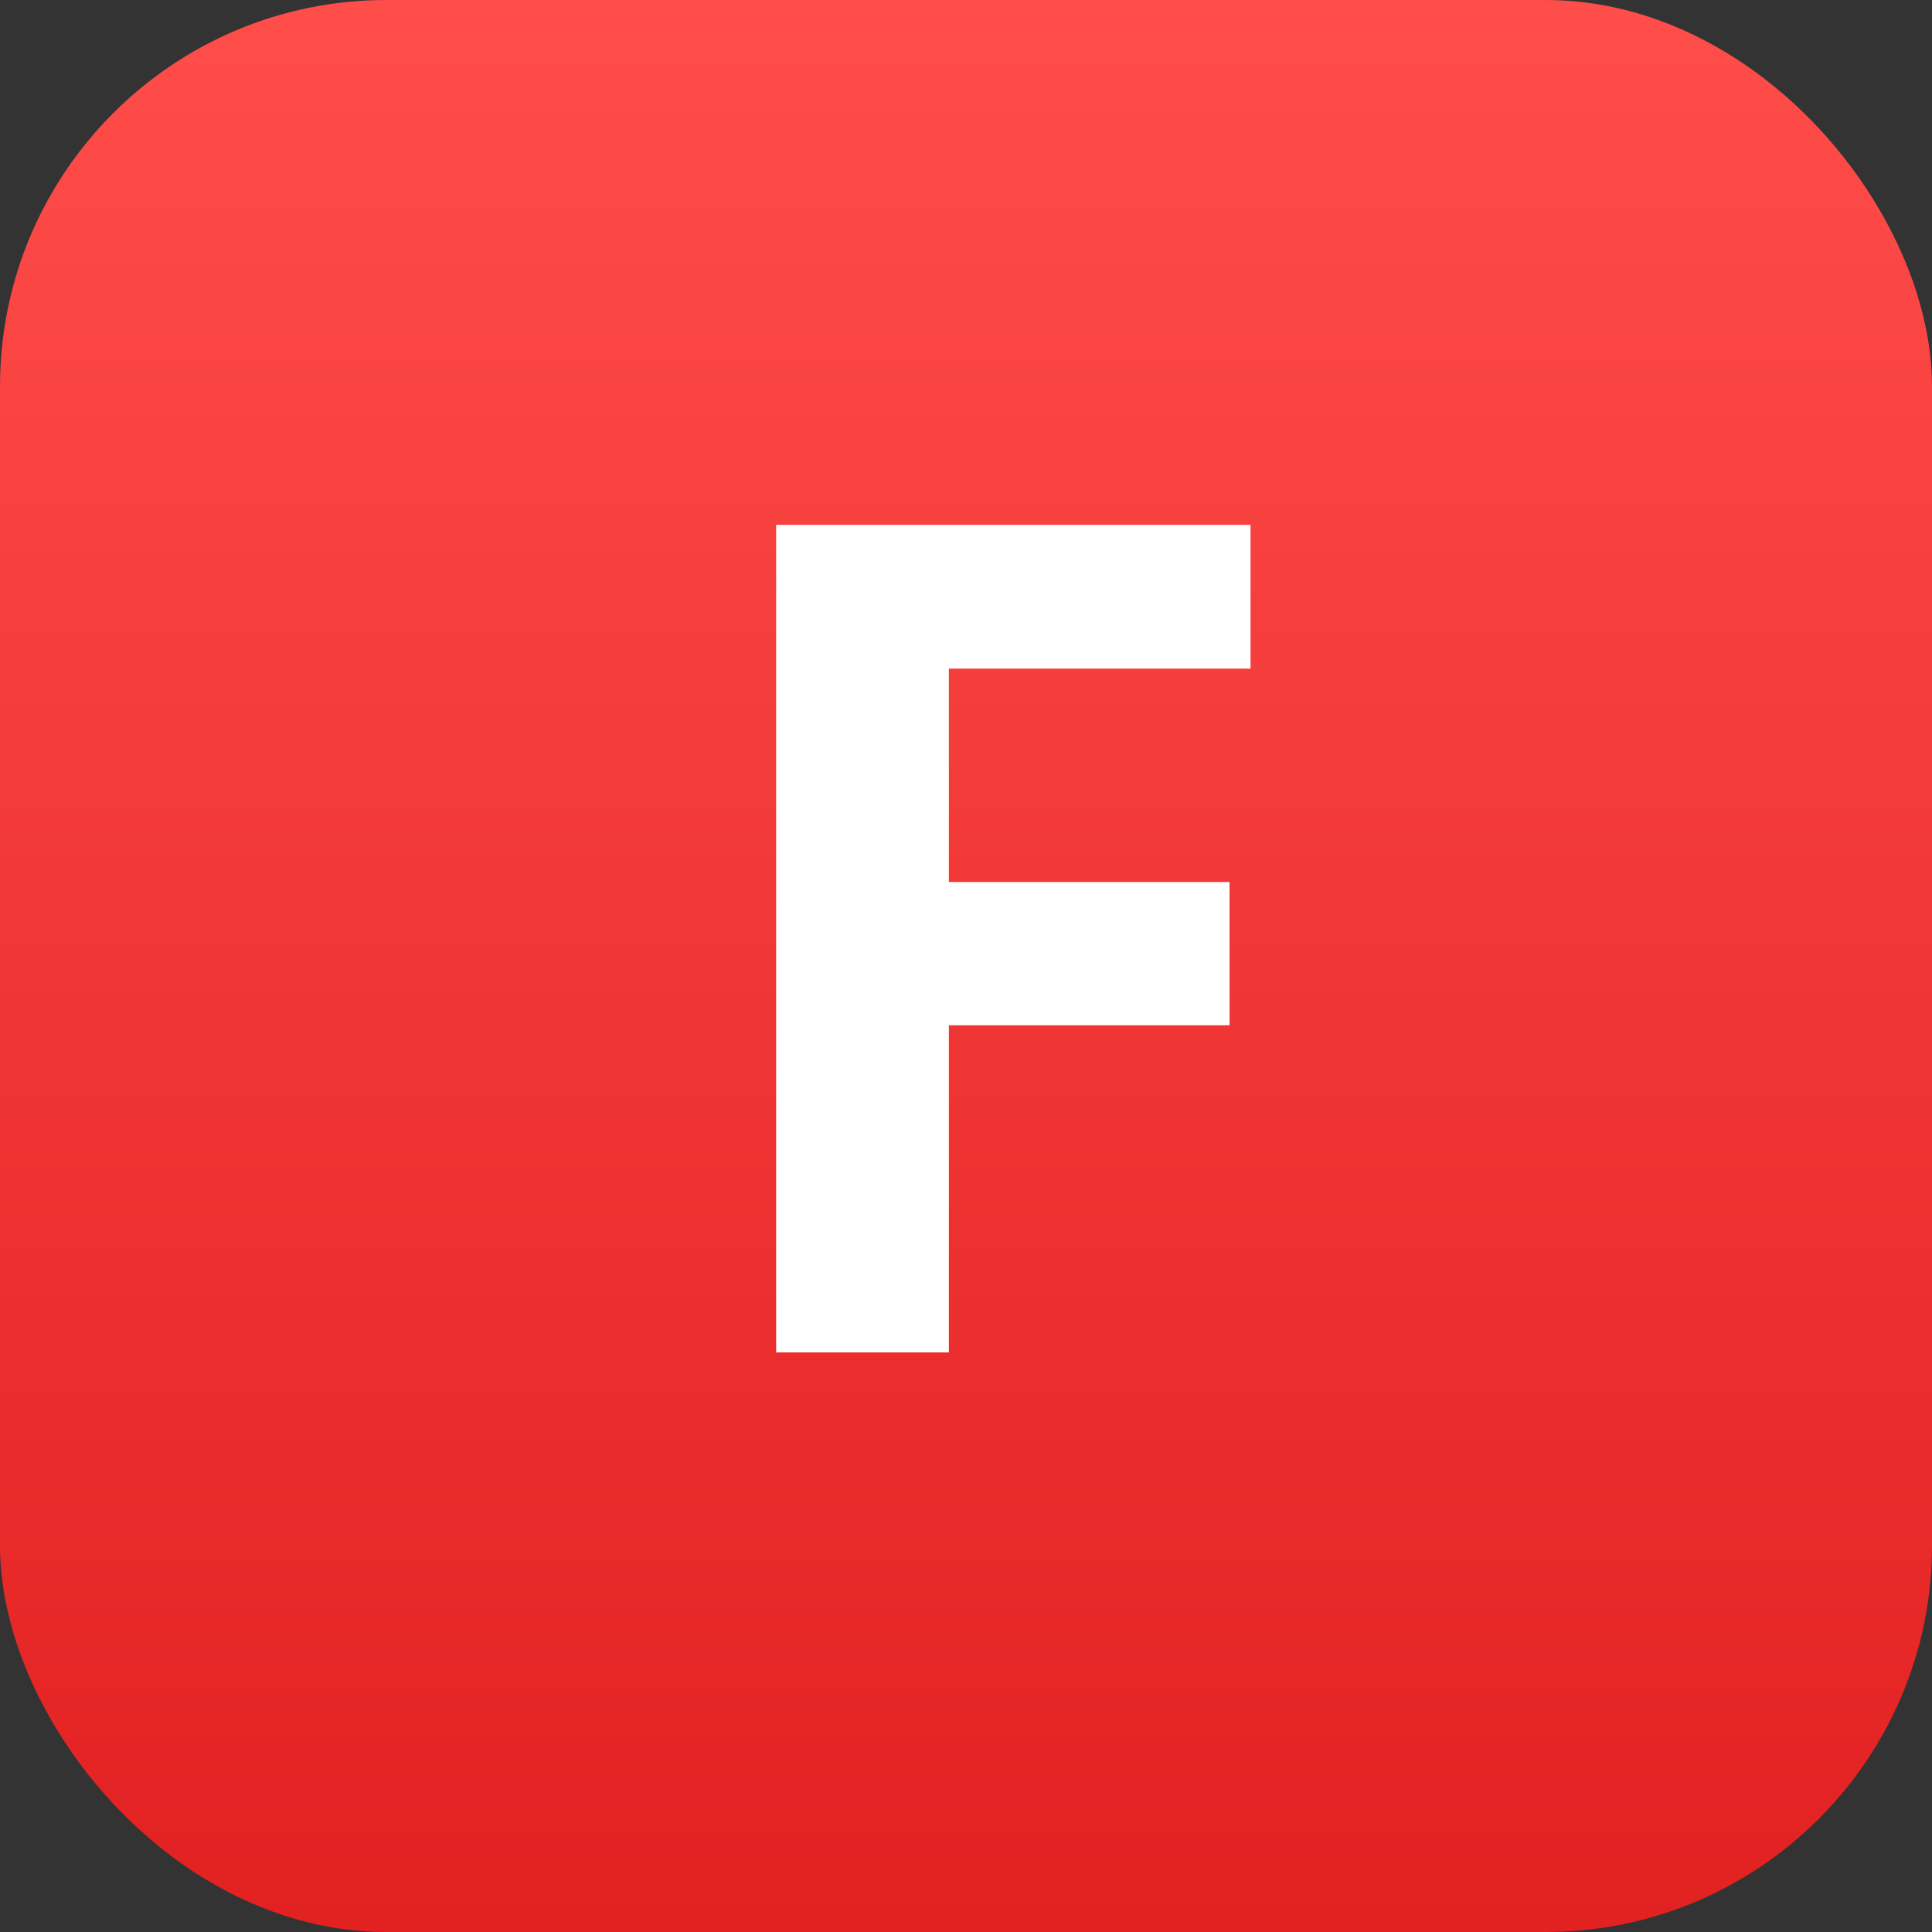
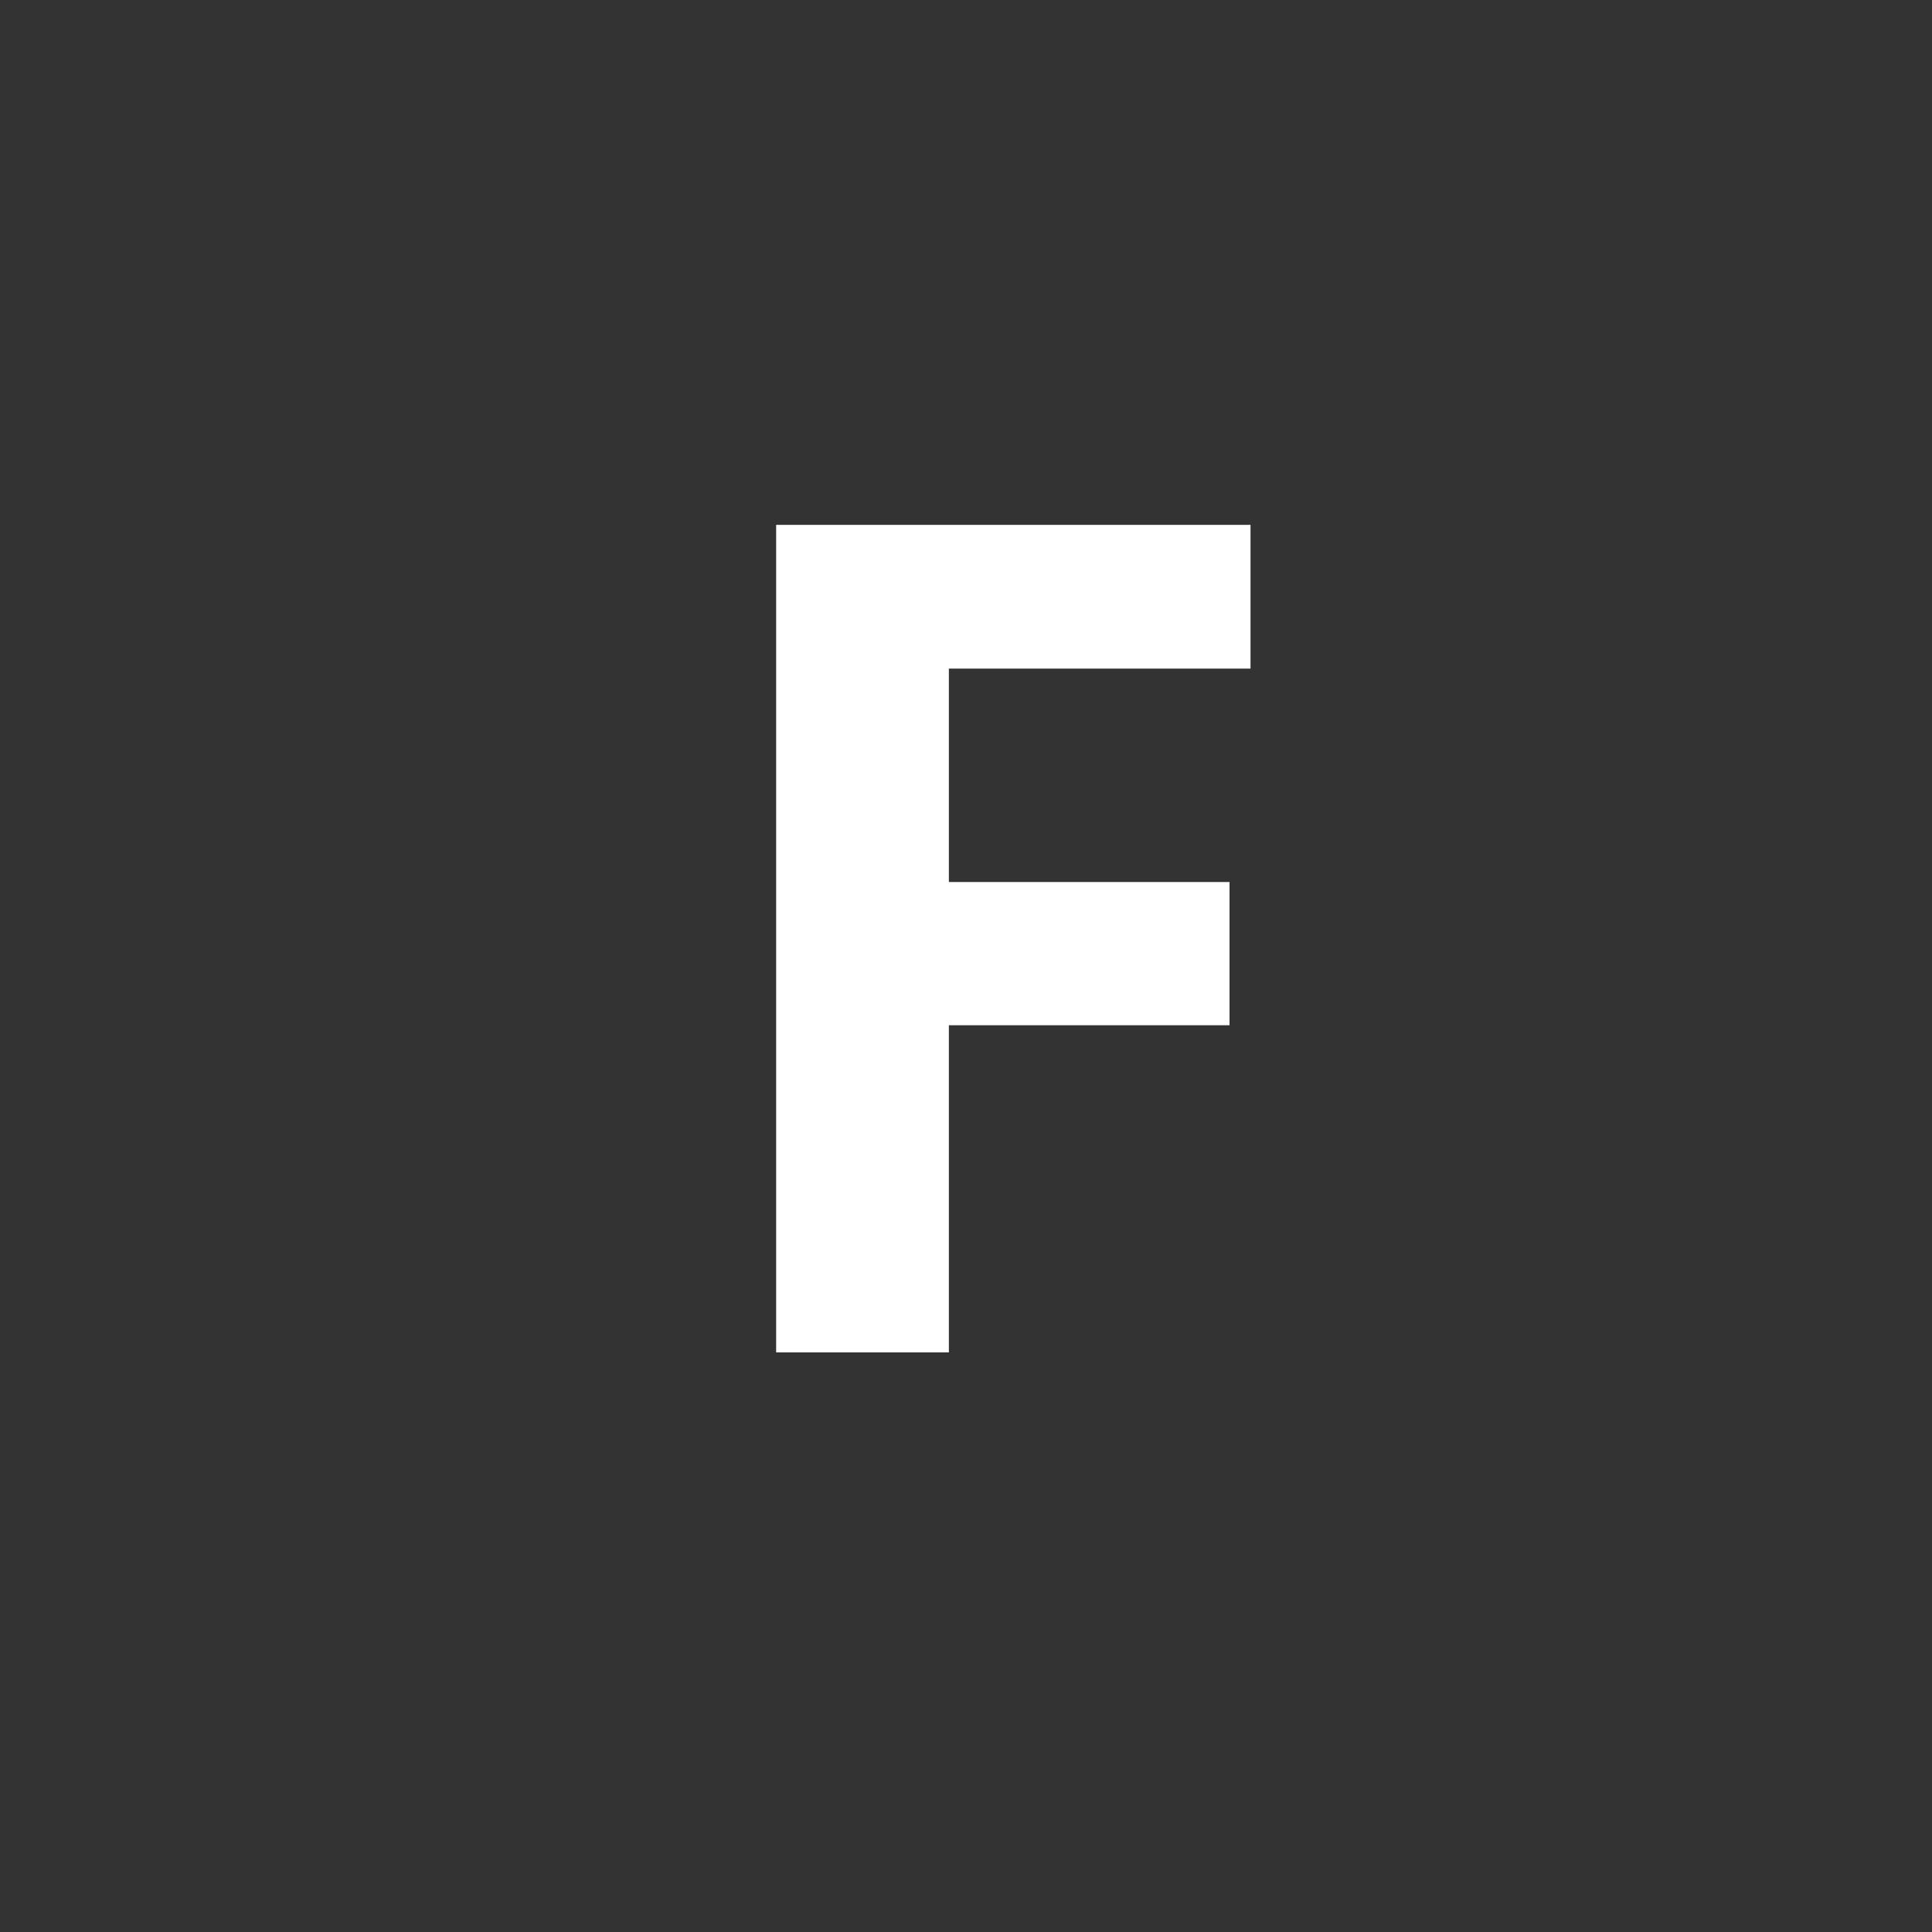
<svg xmlns="http://www.w3.org/2000/svg" width="15" height="15" viewBox="0 0 15 15" fill="none">
  <rect x="0" y="0" width="15" height="15" fill="#333333" stroke="none" />
-   <rect width="15" height="15" rx="3" fill="url(#paint0_linear_2743_32129)" />
  <path d="M7.367 10.5H6.026V4.075H9.709V5.191H7.367V6.848H9.546V7.96H7.367V10.5Z" fill="white" />
  <defs>
    <linearGradient id="paint0_linear_2743_32129" x1="7.5" y1="0" x2="7.5" y2="15" gradientUnits="userSpaceOnUse">
      <stop stop-color="#FF4D4A" />
      <stop offset="1" stop-color="#E22121" />
    </linearGradient>
  </defs>
</svg>